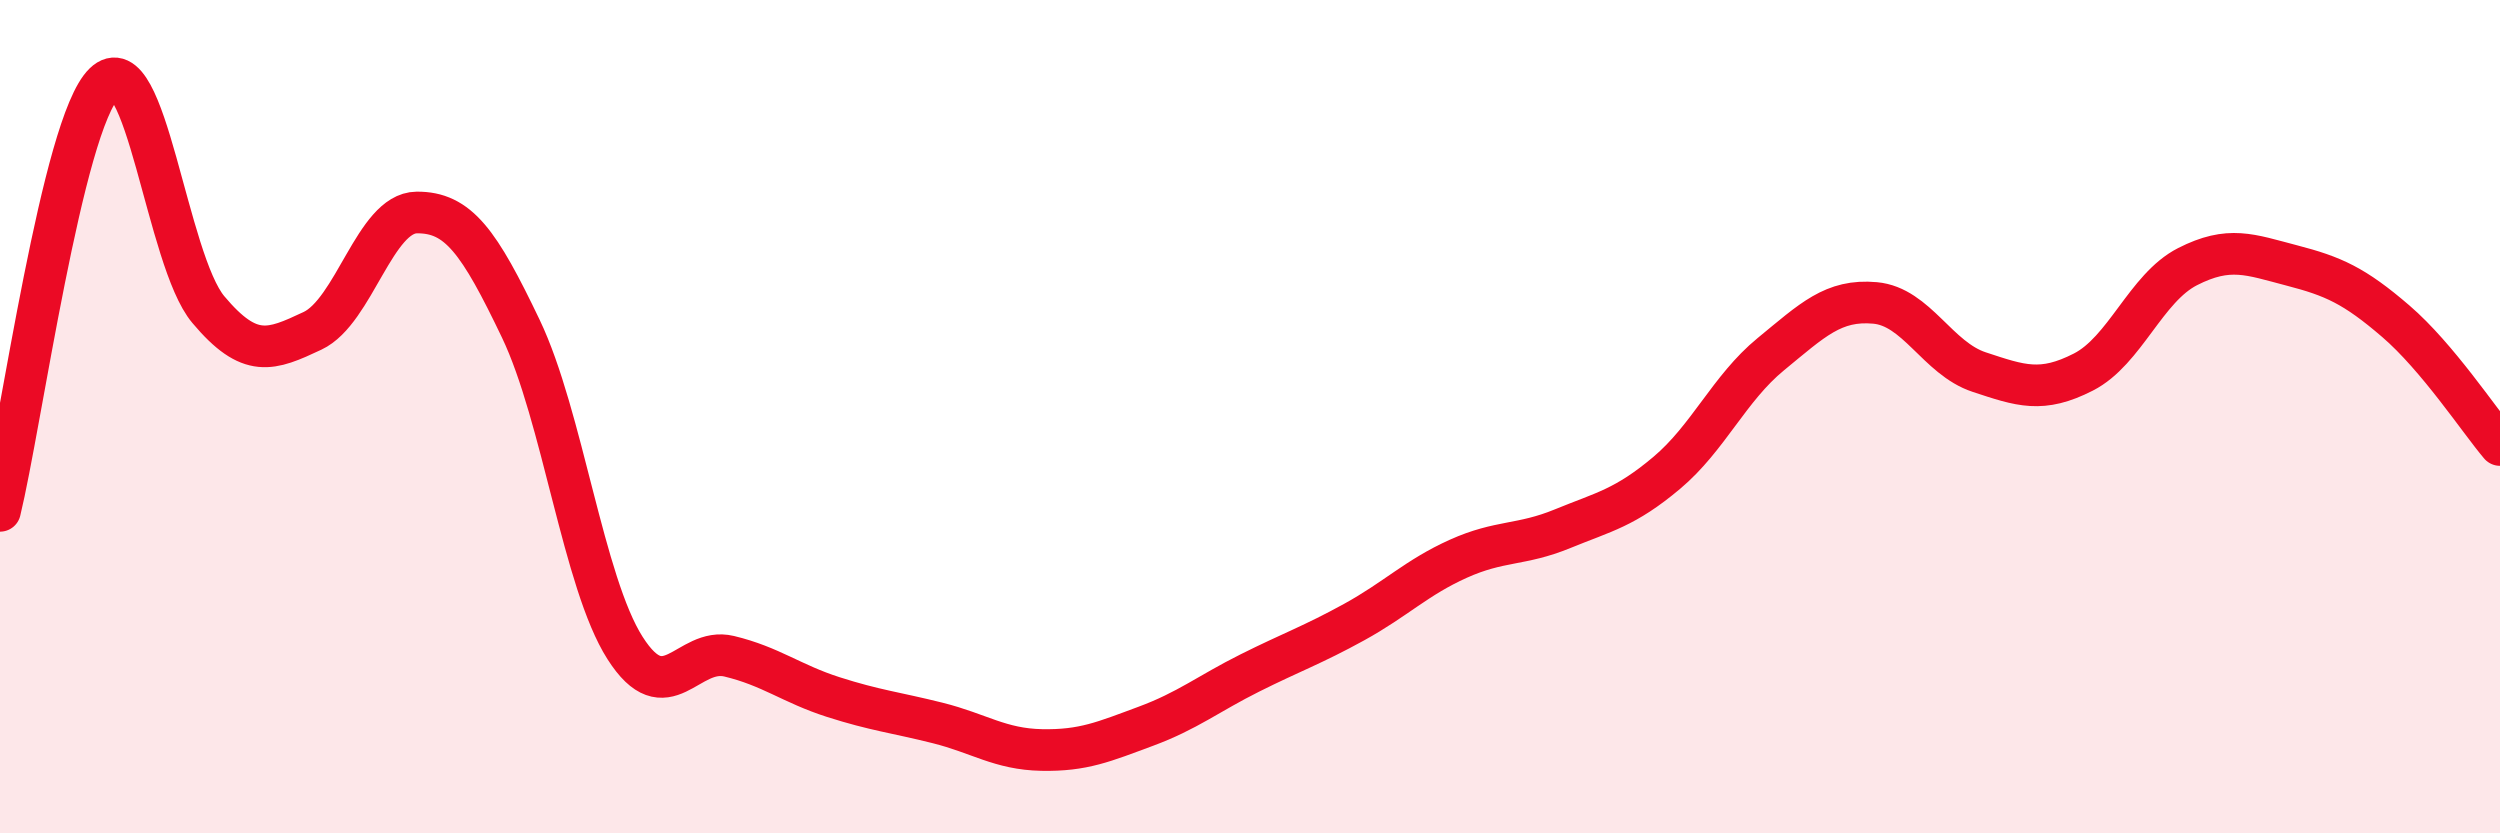
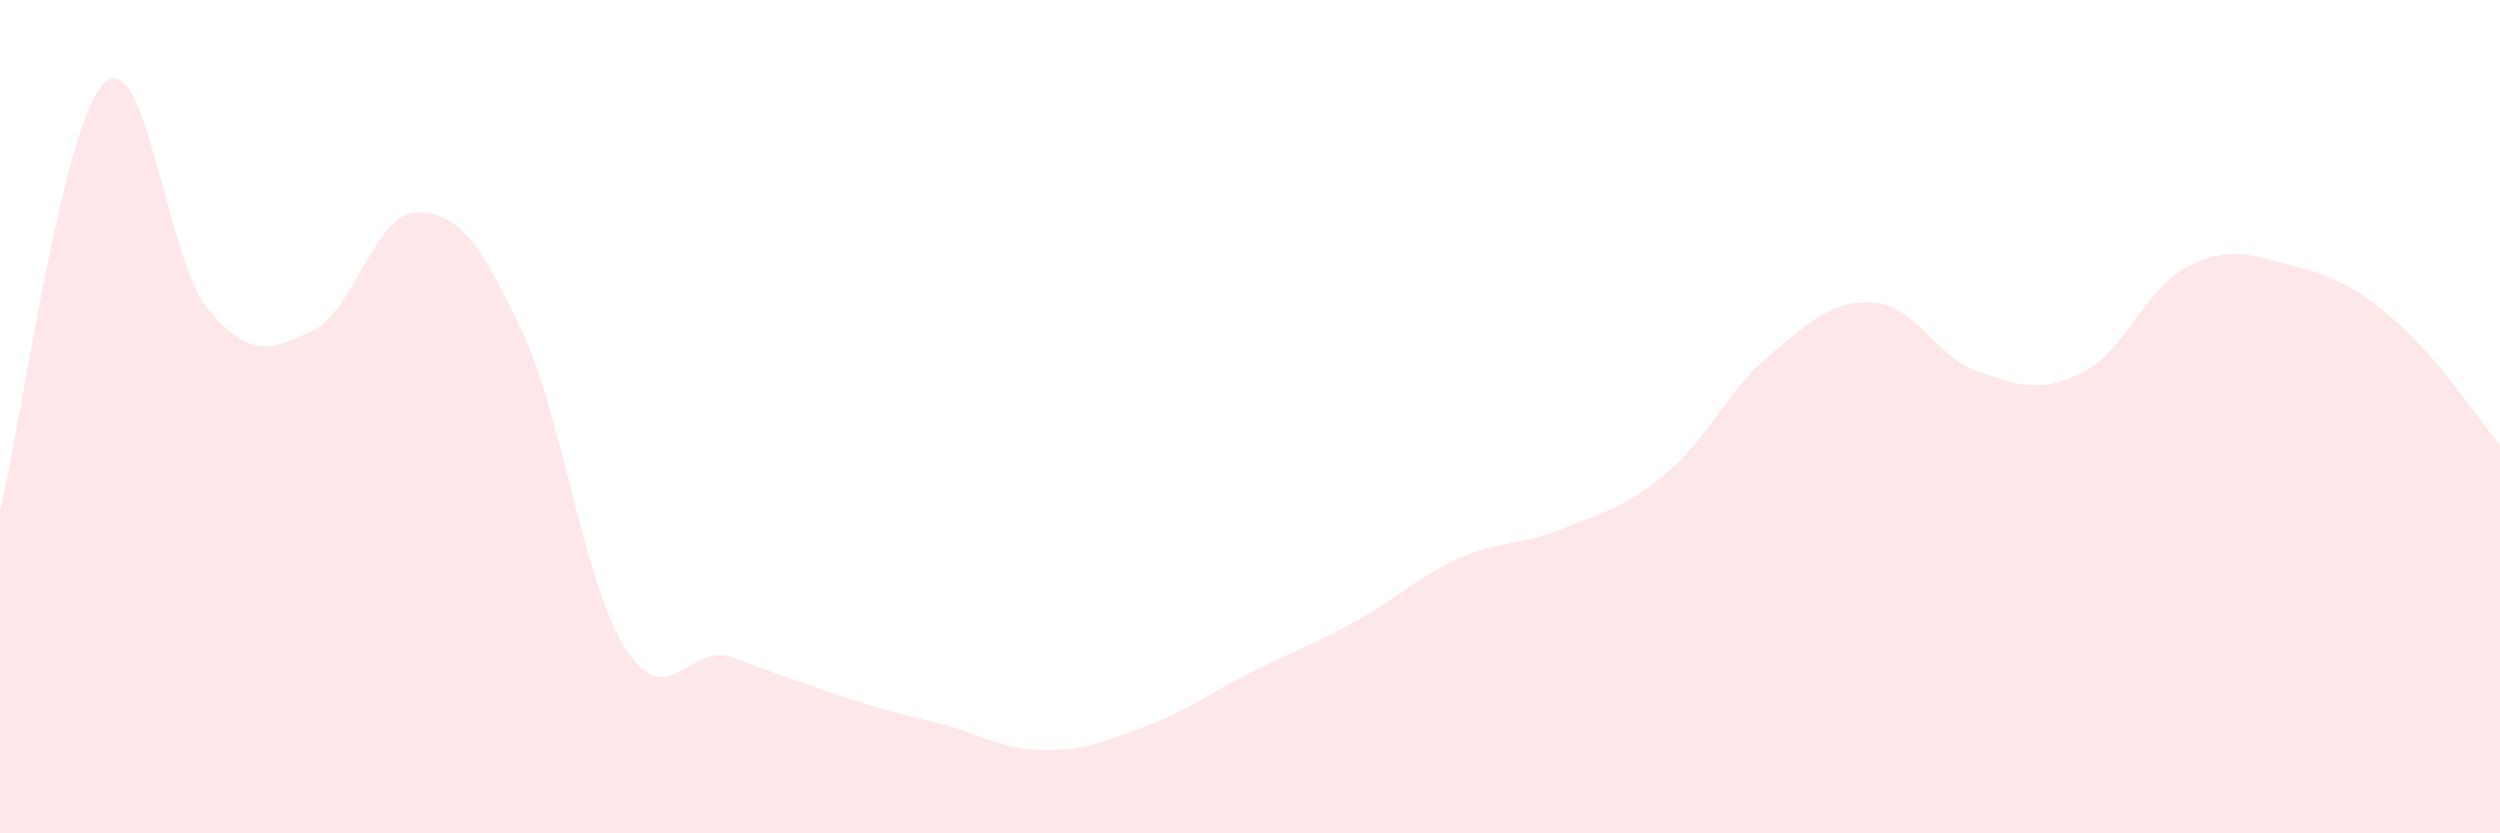
<svg xmlns="http://www.w3.org/2000/svg" width="60" height="20" viewBox="0 0 60 20">
-   <path d="M 0,12.26 C 0.5,10.21 1.5,2.97 2.5,2 C 3.5,1.03 4,6.24 5,7.43 C 6,8.62 6.5,8.41 7.5,7.94 C 8.5,7.47 9,5.11 10,5.1 C 11,5.09 11.5,5.8 12.5,7.89 C 13.5,9.98 14,13.98 15,15.55 C 16,17.12 16.5,15.51 17.5,15.75 C 18.5,15.99 19,16.41 20,16.73 C 21,17.05 21.5,17.1 22.5,17.35 C 23.5,17.6 24,17.98 25,18 C 26,18.02 26.5,17.8 27.5,17.43 C 28.5,17.06 29,16.65 30,16.15 C 31,15.65 31.5,15.48 32.5,14.93 C 33.5,14.38 34,13.86 35,13.41 C 36,12.96 36.5,13.1 37.5,12.69 C 38.5,12.28 39,12.19 40,11.35 C 41,10.51 41.5,9.32 42.5,8.5 C 43.5,7.68 44,7.18 45,7.27 C 46,7.36 46.5,8.6 47.5,8.93 C 48.5,9.26 49,9.44 50,8.93 C 51,8.42 51.5,6.91 52.5,6.4 C 53.5,5.89 54,6.11 55,6.37 C 56,6.63 56.5,6.85 57.5,7.71 C 58.5,8.57 59.5,10.09 60,10.68L60 20L0 20Z" fill="#EB0A25" opacity="0.1" stroke-linecap="round" stroke-linejoin="round" />
-   <path d="M 0,12.26 C 0.5,10.21 1.5,2.97 2.5,2 C 3.5,1.03 4,6.24 5,7.43 C 6,8.62 6.5,8.41 7.5,7.94 C 8.5,7.47 9,5.11 10,5.1 C 11,5.09 11.5,5.8 12.5,7.89 C 13.5,9.98 14,13.98 15,15.55 C 16,17.12 16.5,15.51 17.5,15.75 C 18.5,15.99 19,16.41 20,16.73 C 21,17.05 21.5,17.1 22.5,17.35 C 23.5,17.6 24,17.98 25,18 C 26,18.02 26.5,17.8 27.5,17.43 C 28.5,17.06 29,16.65 30,16.15 C 31,15.65 31.5,15.48 32.5,14.93 C 33.5,14.38 34,13.86 35,13.41 C 36,12.96 36.5,13.1 37.5,12.69 C 38.5,12.28 39,12.19 40,11.35 C 41,10.51 41.5,9.32 42.5,8.5 C 43.5,7.68 44,7.18 45,7.27 C 46,7.36 46.5,8.6 47.5,8.93 C 48.5,9.26 49,9.44 50,8.93 C 51,8.42 51.5,6.91 52.5,6.4 C 53.5,5.89 54,6.11 55,6.37 C 56,6.63 56.5,6.85 57.5,7.71 C 58.5,8.57 59.5,10.09 60,10.68" stroke="#EB0A25" stroke-width="1" fill="none" stroke-linecap="round" stroke-linejoin="round" />
+   <path d="M 0,12.26 C 0.5,10.21 1.5,2.97 2.5,2 C 3.5,1.03 4,6.24 5,7.43 C 6,8.62 6.5,8.41 7.5,7.94 C 8.5,7.47 9,5.11 10,5.1 C 11,5.09 11.5,5.8 12.5,7.89 C 13.5,9.98 14,13.98 15,15.55 C 16,17.12 16.5,15.51 17.5,15.75 C 21,17.05 21.5,17.1 22.5,17.35 C 23.5,17.6 24,17.98 25,18 C 26,18.02 26.5,17.8 27.5,17.43 C 28.5,17.06 29,16.65 30,16.15 C 31,15.65 31.5,15.48 32.5,14.93 C 33.5,14.38 34,13.86 35,13.41 C 36,12.96 36.5,13.1 37.5,12.69 C 38.5,12.28 39,12.19 40,11.35 C 41,10.51 41.5,9.32 42.5,8.5 C 43.5,7.68 44,7.18 45,7.27 C 46,7.36 46.5,8.6 47.5,8.93 C 48.5,9.26 49,9.44 50,8.93 C 51,8.42 51.5,6.91 52.5,6.4 C 53.5,5.89 54,6.11 55,6.37 C 56,6.63 56.5,6.85 57.5,7.71 C 58.5,8.57 59.5,10.09 60,10.68L60 20L0 20Z" fill="#EB0A25" opacity="0.1" stroke-linecap="round" stroke-linejoin="round" />
</svg>